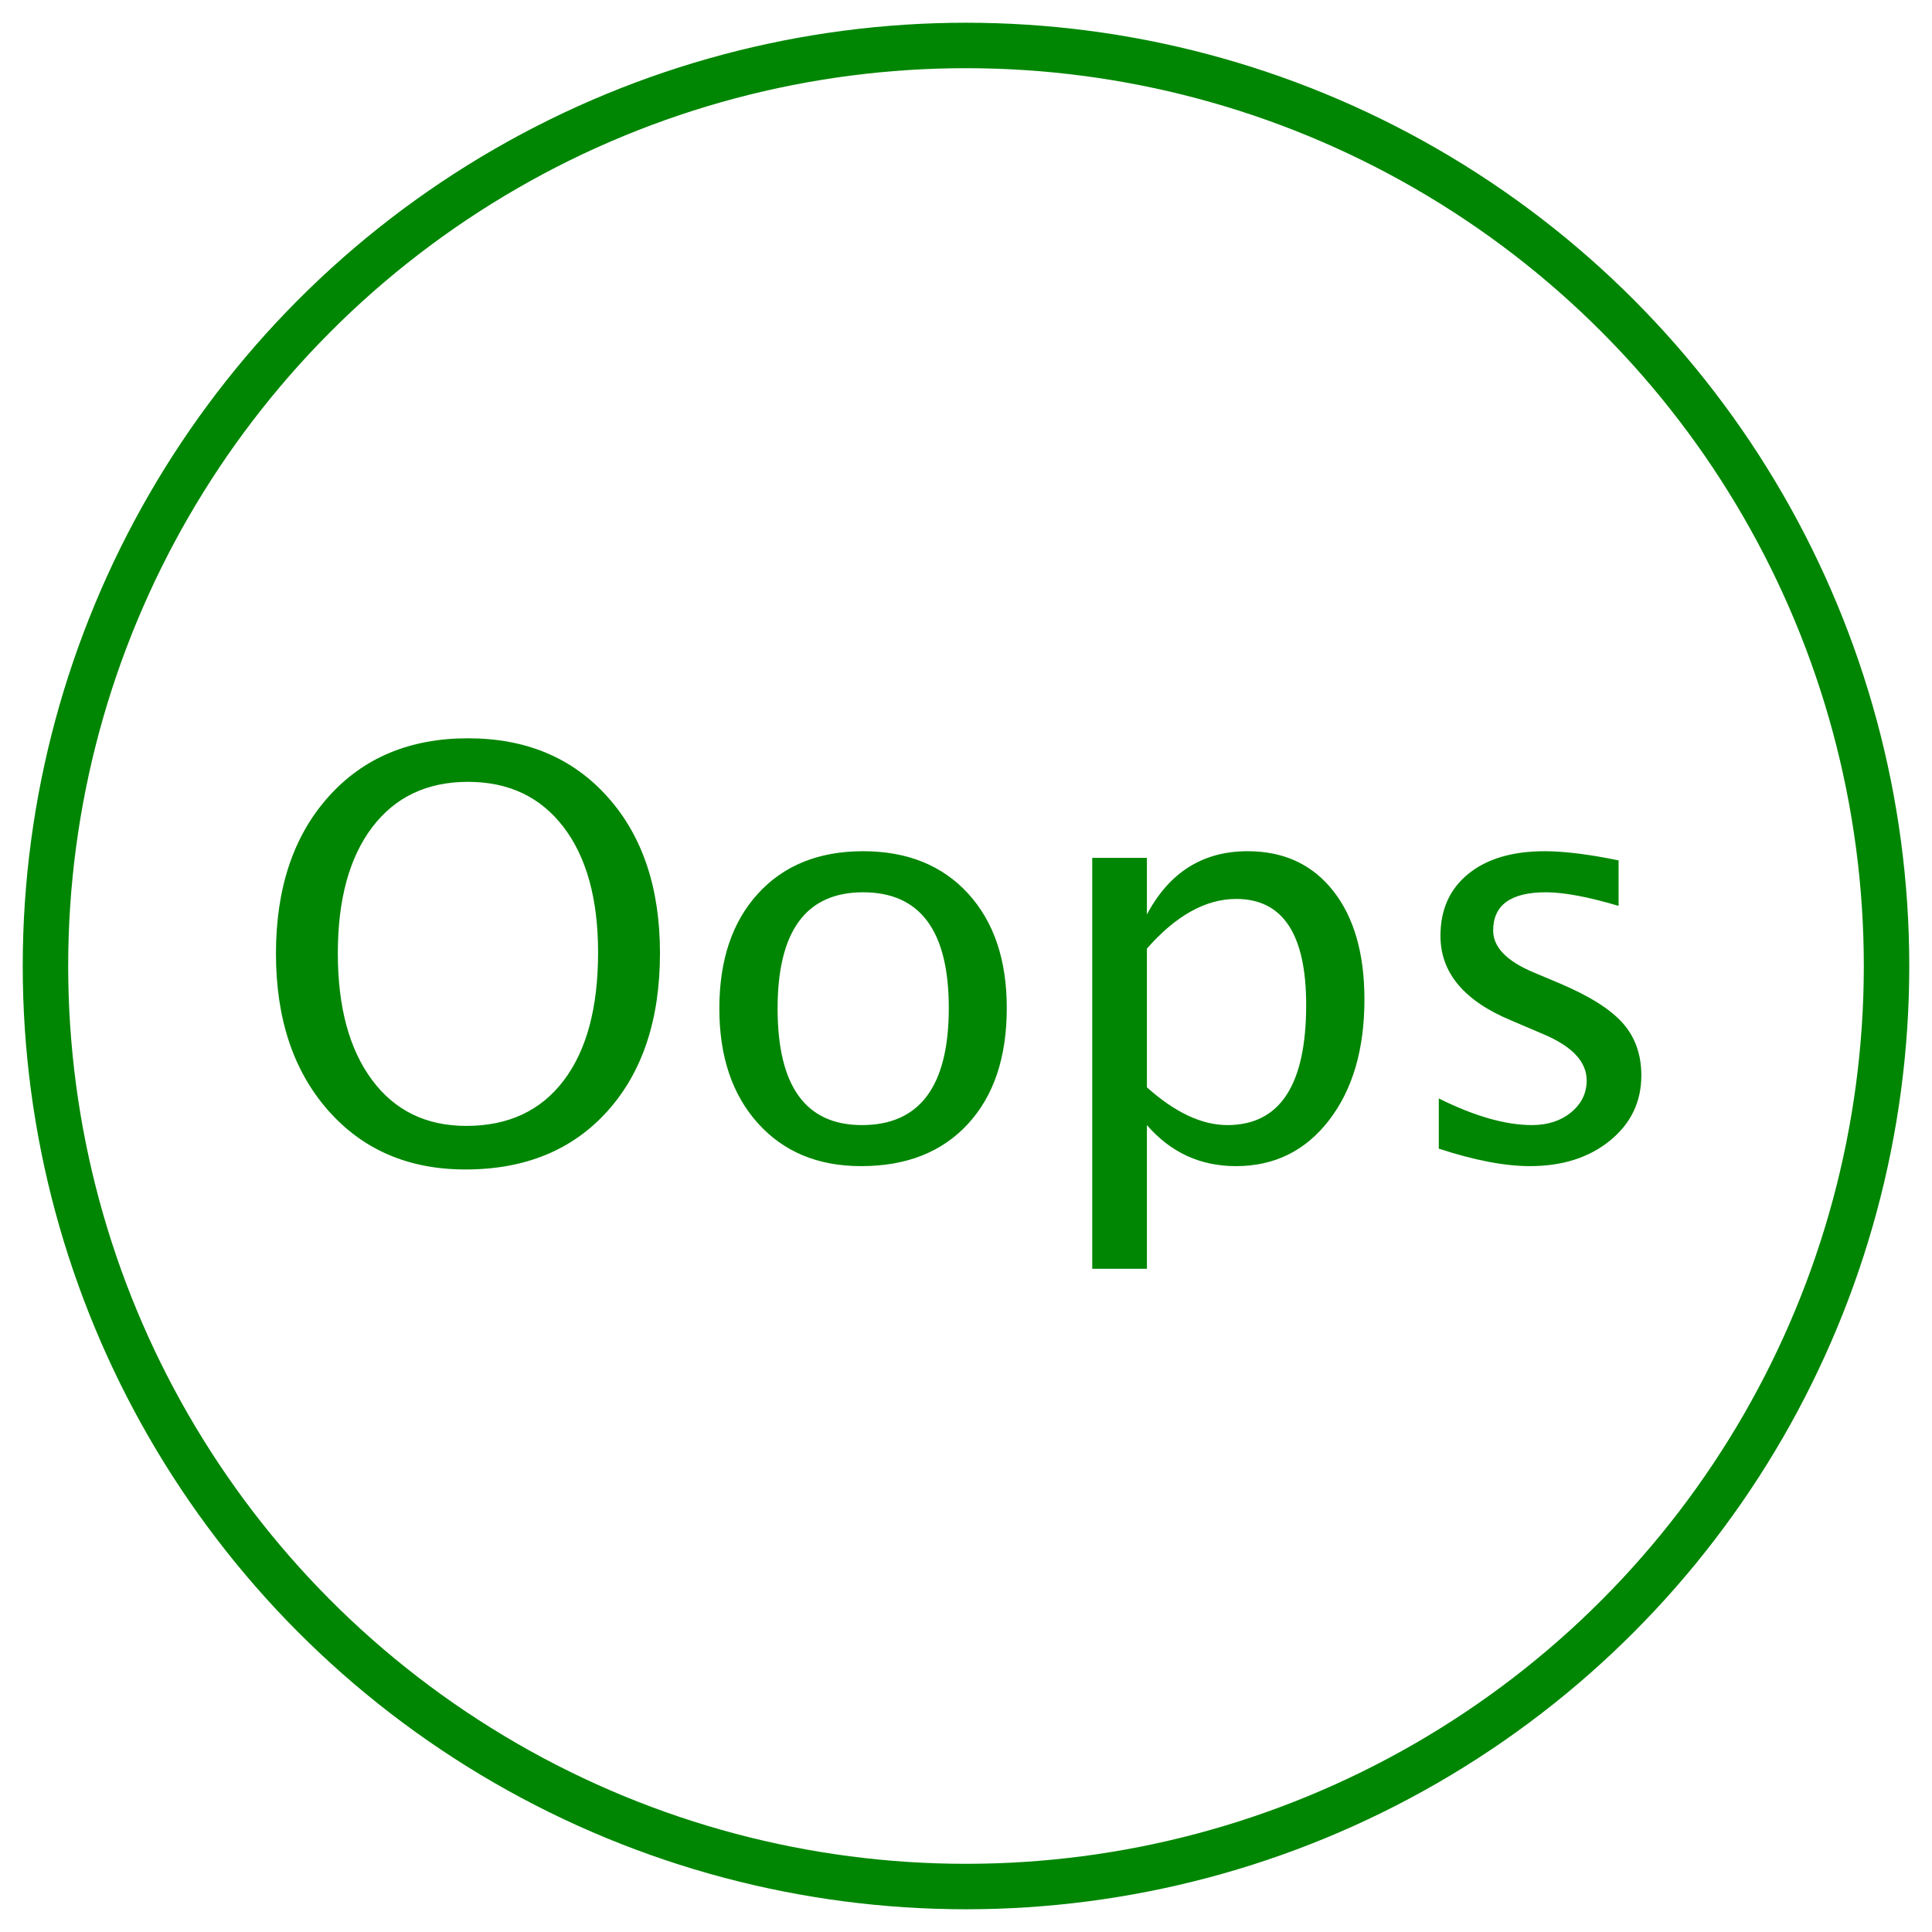
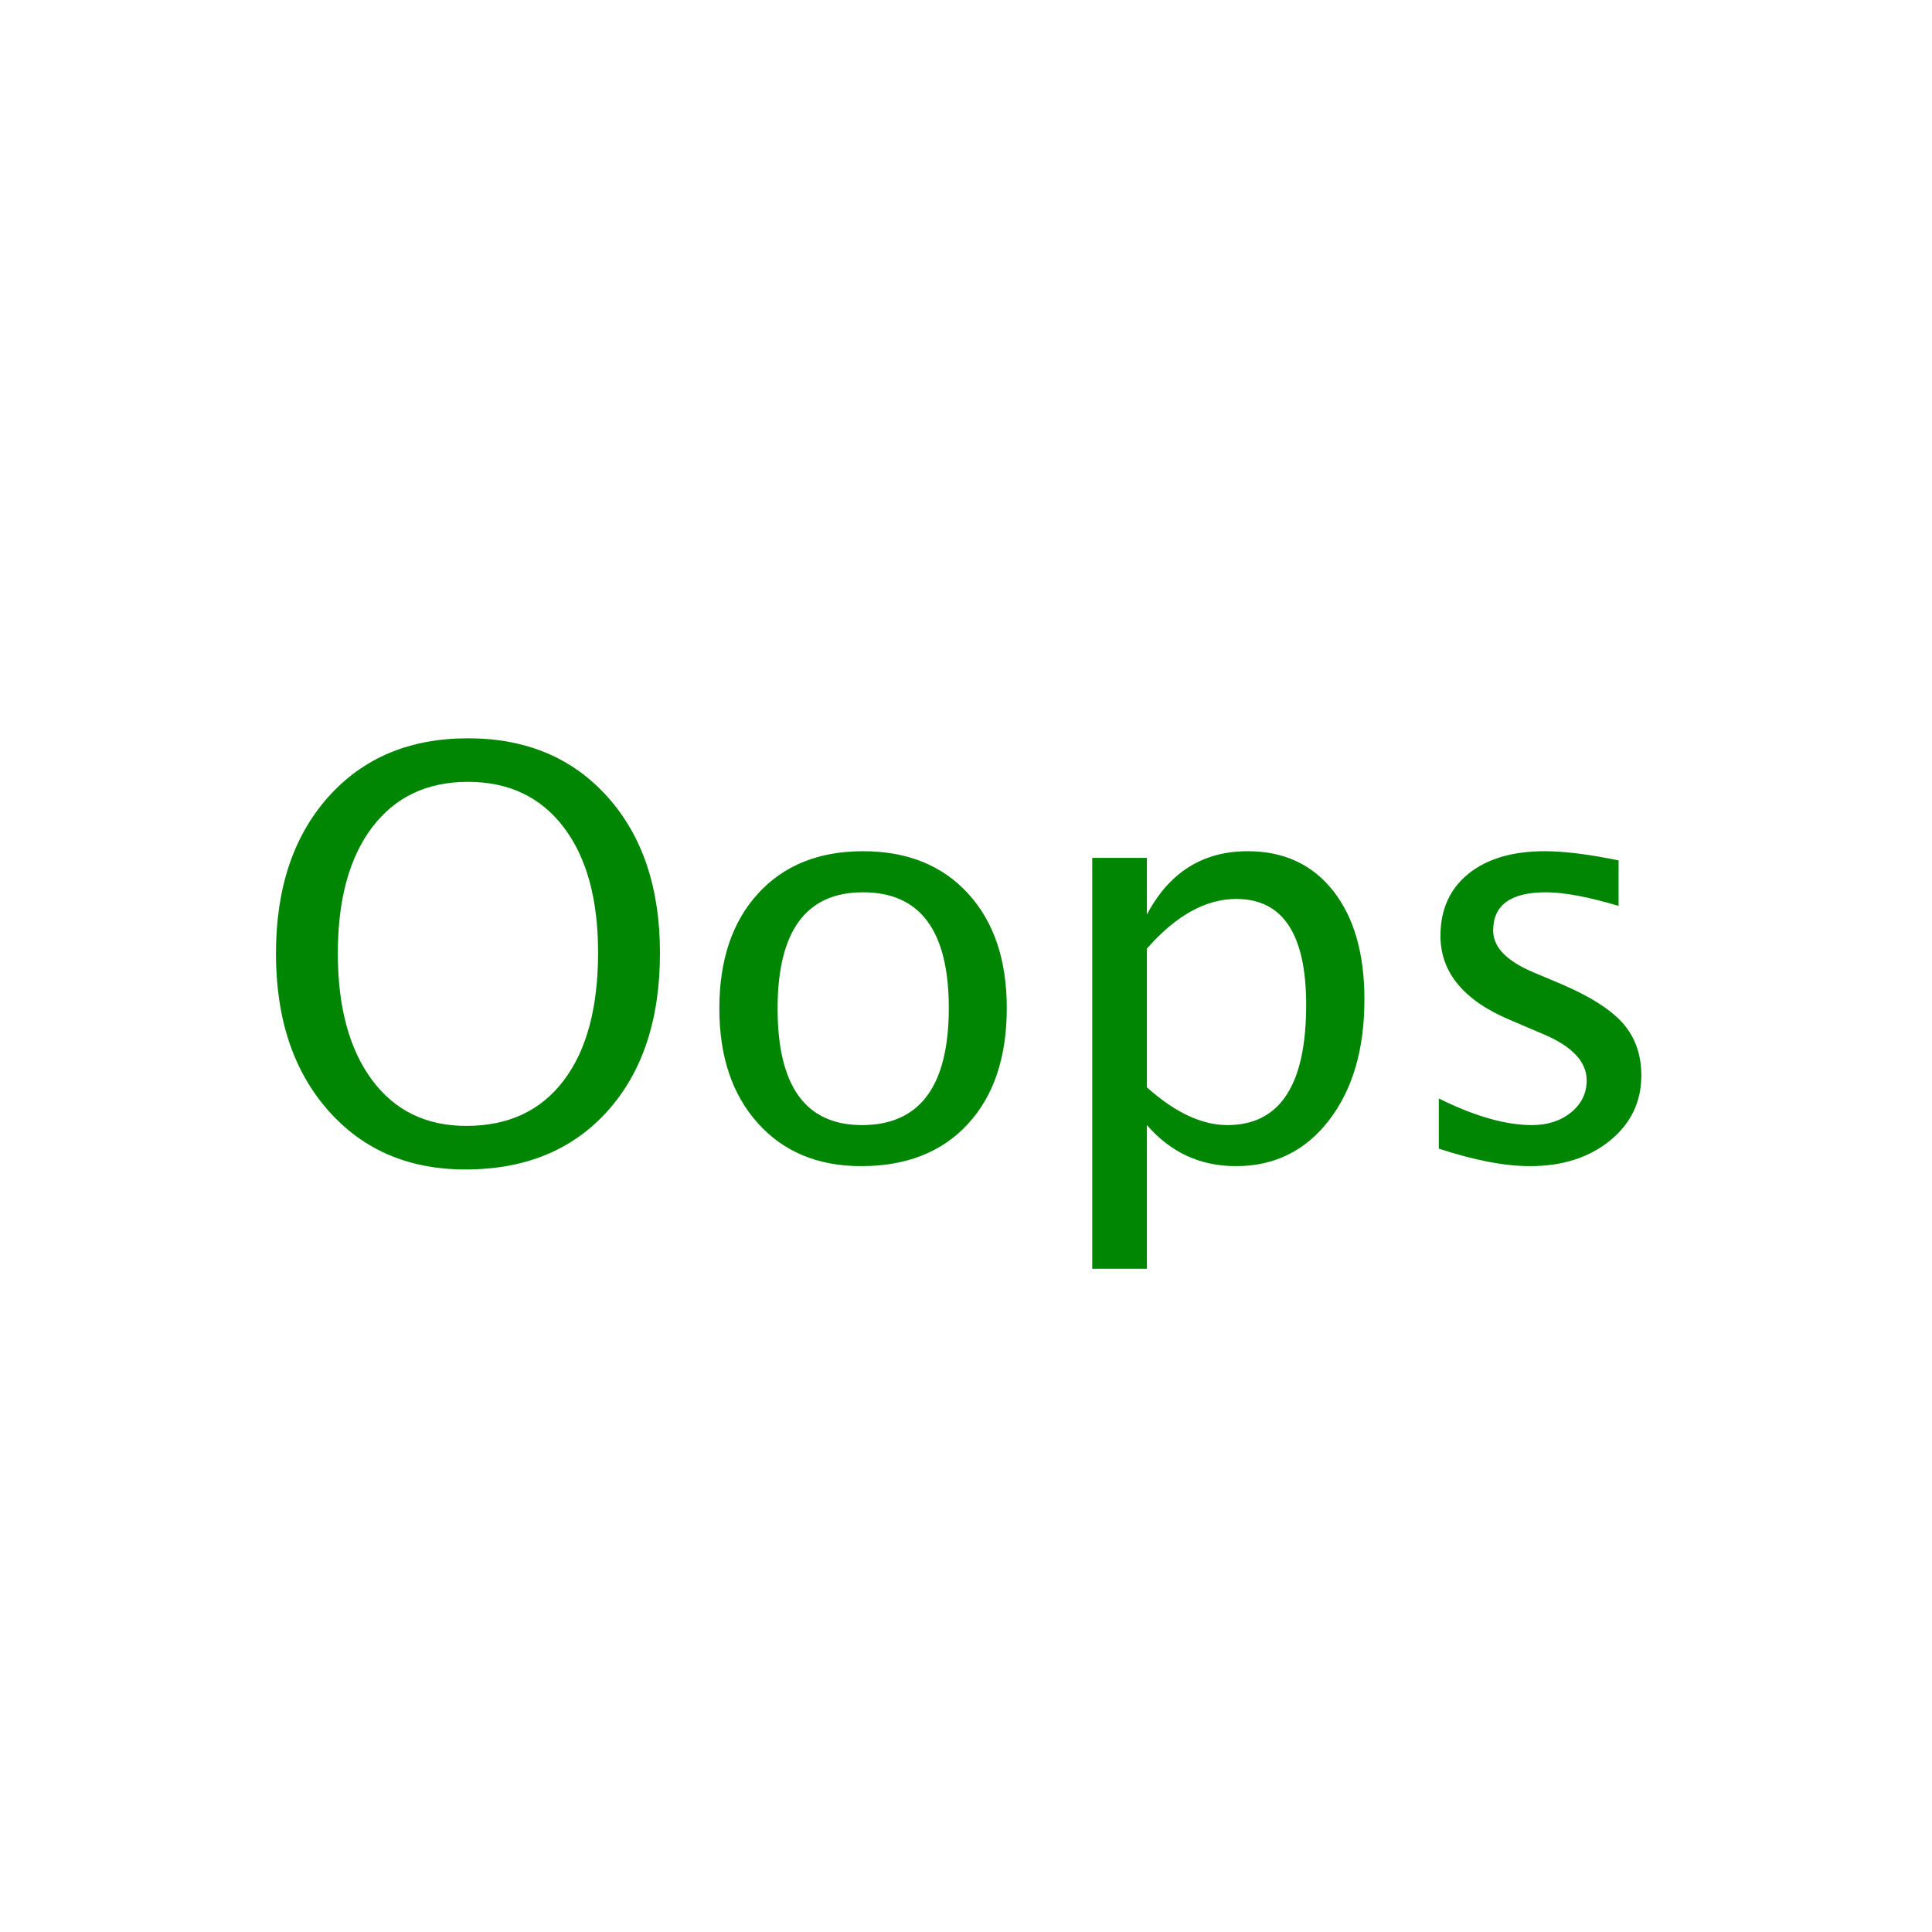
<svg xmlns="http://www.w3.org/2000/svg" width="85px" height="85px" viewBox="0 0 85 85" version="1.1">
  <title>oops_ic</title>
  <g id="oops_ic" stroke="none" stroke-width="1" fill="none" fill-rule="evenodd">
    <g transform="translate(2, 2)">
      <g id="Lock_ic" stroke="#008602" stroke-width="2">
-         <circle id="Oval" cx="40.5" cy="40.5" r="40.5" />
-       </g>
+         </g>
      <path d="M18.479,49.452 C15.972,49.452 13.956,48.583 12.43,46.845 C10.904,45.108 10.141,42.811 10.141,39.955 C10.141,37.082 10.908,34.785 12.442,33.064 C13.976,31.343 16.025,30.482 18.588,30.482 C21.144,30.482 23.19,31.34 24.729,33.058 C26.267,34.775 27.036,37.066 27.036,39.93 C27.036,42.852 26.267,45.169 24.729,46.882 C23.19,48.595 21.107,49.452 18.479,49.452 Z M18.515,47.535 C20.362,47.535 21.791,46.87 22.8,45.539 C23.809,44.209 24.313,42.331 24.313,39.906 C24.313,37.554 23.807,35.715 22.794,34.388 C21.781,33.062 20.379,32.398 18.588,32.398 C16.79,32.398 15.386,33.064 14.377,34.394 C13.368,35.725 12.863,37.574 12.863,39.942 C12.863,42.302 13.364,44.158 14.365,45.509 C15.366,46.86 16.749,47.535 18.515,47.535 Z M35.886,49.305 C33.99,49.305 32.476,48.677 31.345,47.419 C30.214,46.162 29.648,44.479 29.648,42.372 C29.648,40.239 30.216,38.553 31.351,37.312 C32.486,36.071 34.026,35.45 35.971,35.45 C37.916,35.45 39.456,36.071 40.592,37.312 C41.727,38.553 42.294,40.231 42.294,42.347 C42.294,44.512 41.725,46.213 40.585,47.45 C39.446,48.687 37.88,49.305 35.886,49.305 Z M35.922,47.499 C38.47,47.499 39.743,45.781 39.743,42.347 C39.743,38.954 38.486,37.257 35.971,37.257 C33.465,37.257 32.211,38.962 32.211,42.372 C32.211,45.79 33.448,47.499 35.922,47.499 Z M46.054,53.822 L46.054,35.743 L48.459,35.743 L48.459,38.233 C49.444,36.378 50.921,35.45 52.89,35.45 C54.485,35.45 55.74,36.032 56.656,37.196 C57.572,38.36 58.029,39.951 58.029,41.969 C58.029,44.166 57.511,45.938 56.473,47.285 C55.435,48.632 54.07,49.305 52.377,49.305 C50.807,49.305 49.501,48.703 48.459,47.499 L48.459,53.822 L46.054,53.822 Z M48.459,45.838 C49.696,46.945 50.876,47.499 51.999,47.499 C54.31,47.499 55.466,45.737 55.466,42.213 C55.466,39.104 54.44,37.55 52.39,37.55 C51.047,37.55 49.737,38.278 48.459,39.735 L48.459,45.838 Z M65.305,49.305 C64.206,49.305 62.871,49.049 61.301,48.536 L61.301,46.327 C62.871,47.108 64.239,47.499 65.402,47.499 C66.094,47.499 66.668,47.311 67.124,46.937 C67.579,46.563 67.807,46.095 67.807,45.533 C67.807,44.711 67.168,44.032 65.891,43.495 L64.487,42.896 C62.412,42.034 61.374,40.793 61.374,39.173 C61.374,38.018 61.783,37.108 62.601,36.445 C63.419,35.782 64.54,35.45 65.964,35.45 C66.704,35.45 67.62,35.552 68.71,35.755 L69.211,35.853 L69.211,37.855 C67.868,37.456 66.802,37.257 66.013,37.257 C64.466,37.257 63.693,37.818 63.693,38.941 C63.693,39.666 64.279,40.276 65.451,40.772 L66.611,41.261 C67.921,41.814 68.849,42.398 69.394,43.012 C69.939,43.627 70.212,44.394 70.212,45.313 C70.212,46.477 69.752,47.433 68.833,48.182 C67.913,48.931 66.737,49.305 65.305,49.305 Z" id="Oops" fill="#008602" />
    </g>
  </g>
</svg>